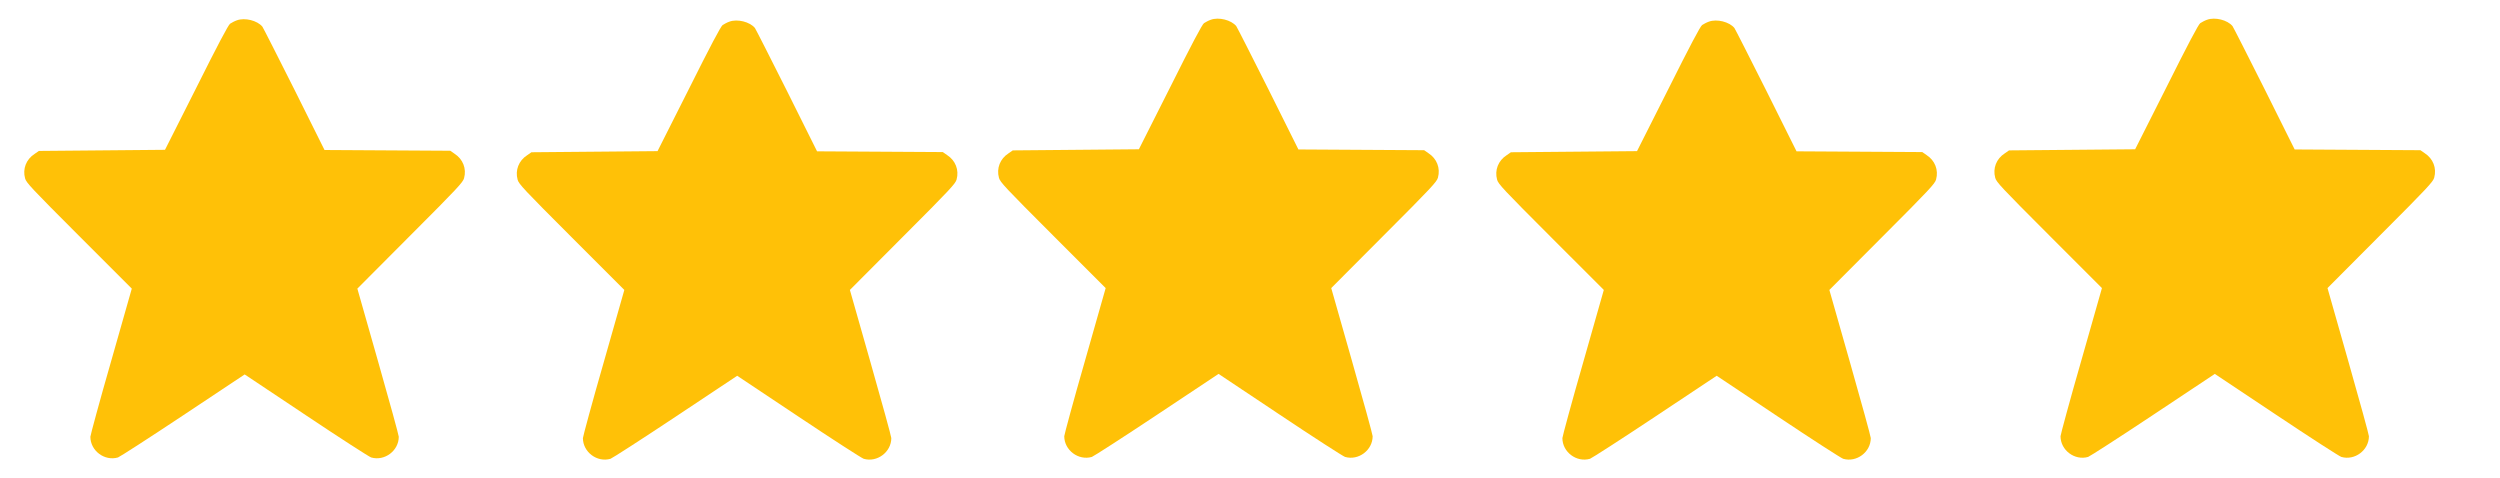
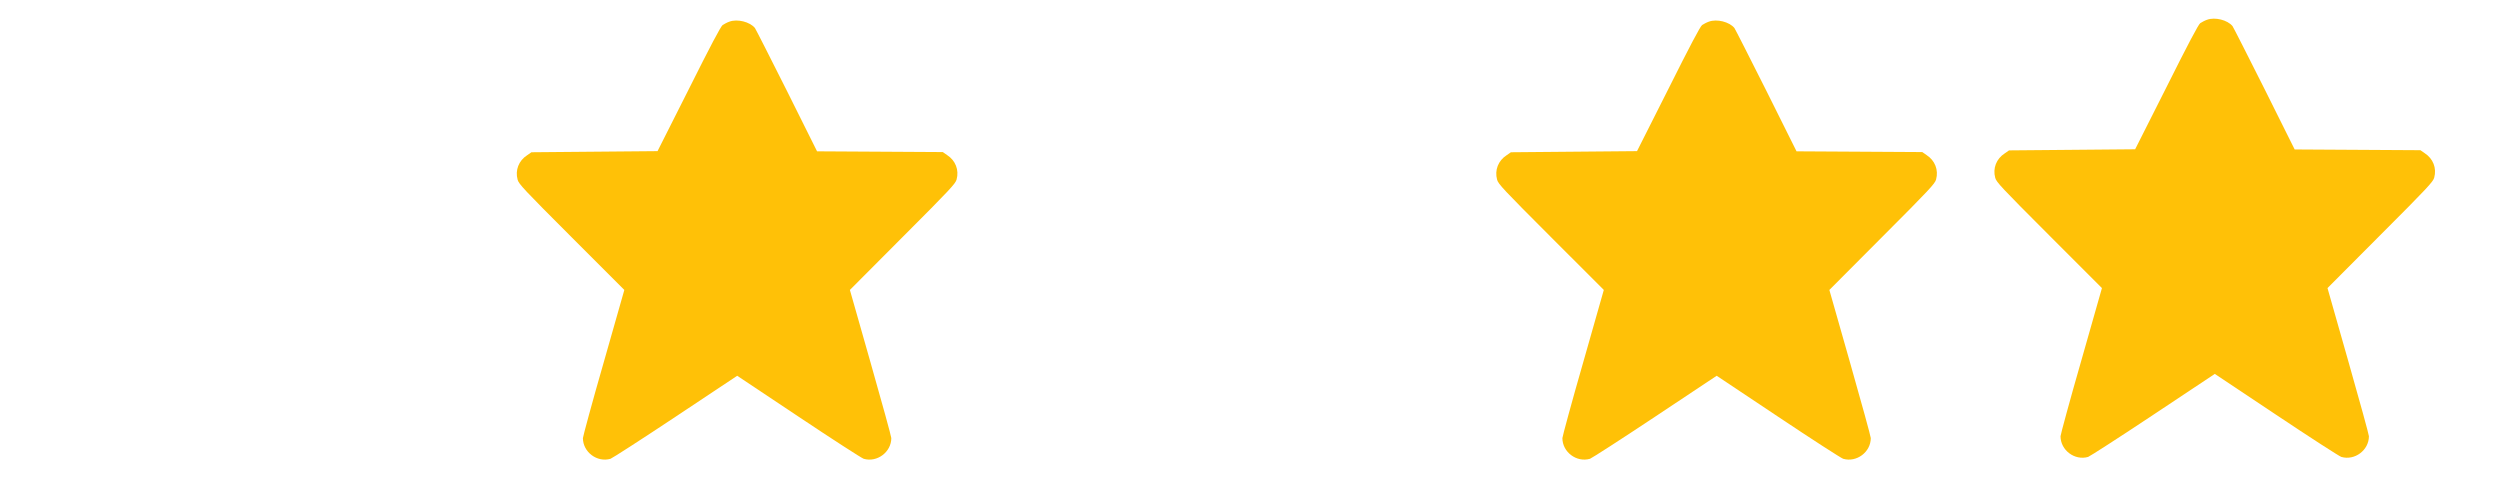
<svg xmlns="http://www.w3.org/2000/svg" width="1340" height="256" viewBox="0 0 1340 256" fill="none">
-   <path d="M126.941 10.9C125.741 11.3 124.141 12.2 123.341 12.7C122.341 13.4 116.741 24 105.241 47L88.441 80.3L54.641 80.6L20.84 80.9L18.541 82.5C14.04 85.4 12.04 90.5 13.441 95.6C14.04 97.9 16.741 100.8 42.34 126.4L70.641 154.7L59.541 193.7C53.34 215.2 48.441 233.4 48.441 234.1C48.441 241.6 56.041 247.3 63.24 245.2C64.141 244.9 79.841 234.8 98.041 222.7L131.141 200.7L164.141 222.7C182.241 234.8 197.941 244.9 198.941 245.2C206.141 247.3 213.741 241.6 213.741 234.1C213.741 233.3 208.741 215.1 202.641 193.7L191.541 154.7L219.841 126.3C245.541 100.6 248.141 97.7 248.741 95.5C250.141 90.4 248.141 85.3 243.641 82.4L241.341 80.8L207.641 80.6L173.941 80.4L157.841 48.1C148.941 30.4 141.241 15.2 140.641 14.3C137.941 11 131.241 9.3 126.941 10.9Z" fill="#FFC107" />
  <path d="M390.941 11.609C389.741 12.009 388.141 12.909 387.341 13.409C386.341 14.109 380.741 24.709 369.241 47.709L352.441 81.009L318.641 81.309L284.841 81.609L282.541 83.209C278.041 86.109 276.041 91.209 277.441 96.309C278.041 98.609 280.741 101.509 306.341 127.109L334.641 155.409L323.541 194.409C317.341 215.909 312.441 234.109 312.441 234.809C312.441 242.309 320.041 248.009 327.241 245.909C328.141 245.609 343.841 235.509 362.041 223.409L395.141 201.409L428.141 223.409C446.241 235.509 461.941 245.609 462.941 245.909C470.141 248.009 477.741 242.309 477.741 234.809C477.741 234.009 472.741 215.809 466.641 194.409L455.541 155.409L483.841 127.009C509.541 101.309 512.141 98.409 512.741 96.209C514.141 91.109 512.141 86.009 507.641 83.109L505.341 81.509L471.641 81.309L437.941 81.109L421.841 48.809C412.941 31.109 405.241 15.909 404.641 15.009C401.941 11.709 395.241 10.009 390.941 11.609Z" fill="#FFC107" />
-   <path d="M648.941 10.609C647.741 11.009 646.141 11.909 645.341 12.409C644.341 13.109 638.741 23.709 627.241 46.709L610.441 80.009L576.641 80.309L542.841 80.609L540.541 82.209C536.041 85.109 534.041 90.209 535.441 95.309C536.041 97.609 538.741 100.509 564.341 126.109L592.641 154.409L581.541 193.409C575.341 214.909 570.441 233.109 570.441 233.809C570.441 241.309 578.041 247.009 585.241 244.909C586.141 244.609 601.841 234.509 620.041 222.409L653.141 200.409L686.141 222.409C704.241 234.509 719.941 244.609 720.941 244.909C728.141 247.009 735.741 241.309 735.741 233.809C735.741 233.009 730.741 214.809 724.641 193.409L713.541 154.409L741.841 126.009C767.541 100.309 770.141 97.409 770.741 95.209C772.141 90.109 770.141 85.009 765.641 82.109L763.341 80.509L729.641 80.309L695.941 80.109L679.841 47.809C670.941 30.109 663.241 14.909 662.641 14.009C659.941 10.709 653.241 9.009 648.941 10.609Z" fill="#FFC107" />
  <path d="M915.941 11.609C914.741 12.009 913.141 12.909 912.341 13.409C911.341 14.109 905.741 24.709 894.241 47.709L877.441 81.009L843.641 81.309L809.841 81.609L807.541 83.209C803.041 86.109 801.041 91.209 802.441 96.309C803.041 98.609 805.741 101.509 831.341 127.109L859.641 155.409L848.541 194.409C842.341 215.909 837.441 234.109 837.441 234.809C837.441 242.309 845.041 248.009 852.241 245.909C853.141 245.609 868.841 235.509 887.041 223.409L920.141 201.409L953.141 223.409C971.241 235.509 986.941 245.609 987.941 245.909C995.141 248.009 1002.74 242.309 1002.74 234.809C1002.74 234.009 997.741 215.809 991.641 194.409L980.541 155.409L1008.84 127.009C1034.54 101.309 1037.14 98.409 1037.74 96.209C1039.14 91.109 1037.14 86.009 1032.64 83.109L1030.34 81.509L996.641 81.309L962.941 81.109L946.841 48.809C937.941 31.109 930.241 15.909 929.641 15.009C926.941 11.709 920.241 10.009 915.941 11.609Z" fill="#FFC107" />
  <path d="M1182.94 10.609C1181.74 11.009 1180.14 11.909 1179.34 12.409C1178.34 13.109 1172.74 23.709 1161.24 46.709L1144.44 80.009L1110.64 80.309L1076.84 80.609L1074.54 82.209C1070.04 85.109 1068.04 90.209 1069.44 95.309C1070.04 97.609 1072.74 100.509 1098.34 126.109L1126.64 154.409L1115.54 193.409C1109.34 214.909 1104.44 233.109 1104.44 233.809C1104.44 241.309 1112.04 247.009 1119.24 244.909C1120.14 244.609 1135.84 234.509 1154.04 222.409L1187.14 200.409L1220.14 222.409C1238.24 234.509 1253.94 244.609 1254.94 244.909C1262.14 247.009 1269.74 241.309 1269.74 233.809C1269.74 233.009 1264.74 214.809 1258.64 193.409L1247.54 154.409L1275.84 126.009C1301.54 100.309 1304.14 97.409 1304.74 95.209C1306.14 90.109 1304.14 85.009 1299.64 82.109L1297.34 80.509L1263.64 80.309L1229.94 80.109L1213.84 47.809C1204.94 30.109 1197.24 14.909 1196.64 14.009C1193.94 10.709 1187.24 9.009 1182.94 10.609Z" fill="#FFC107" />
</svg>